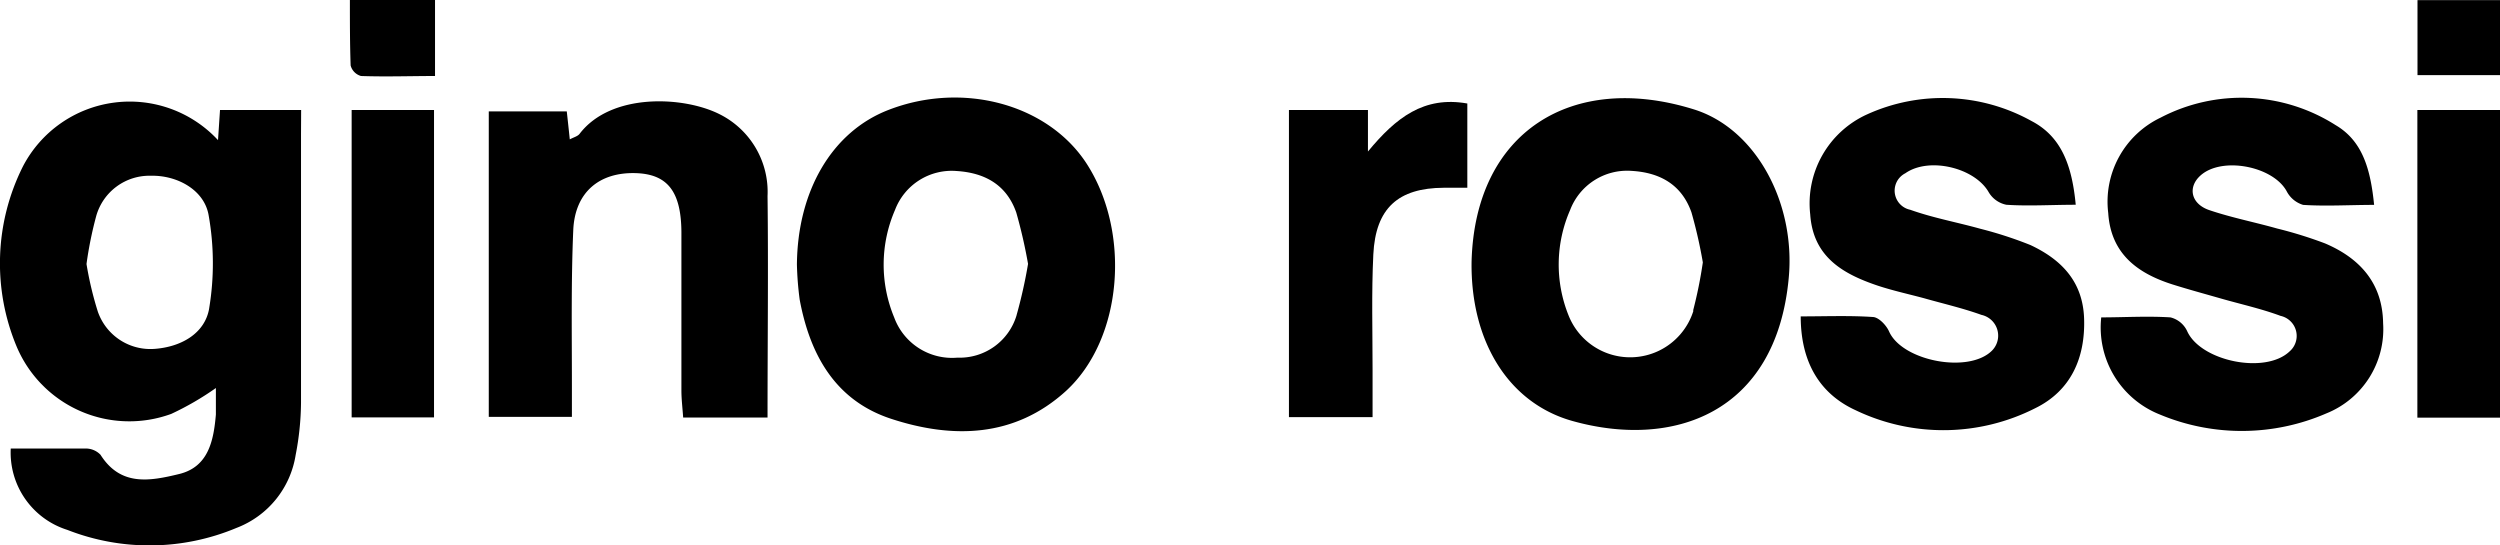
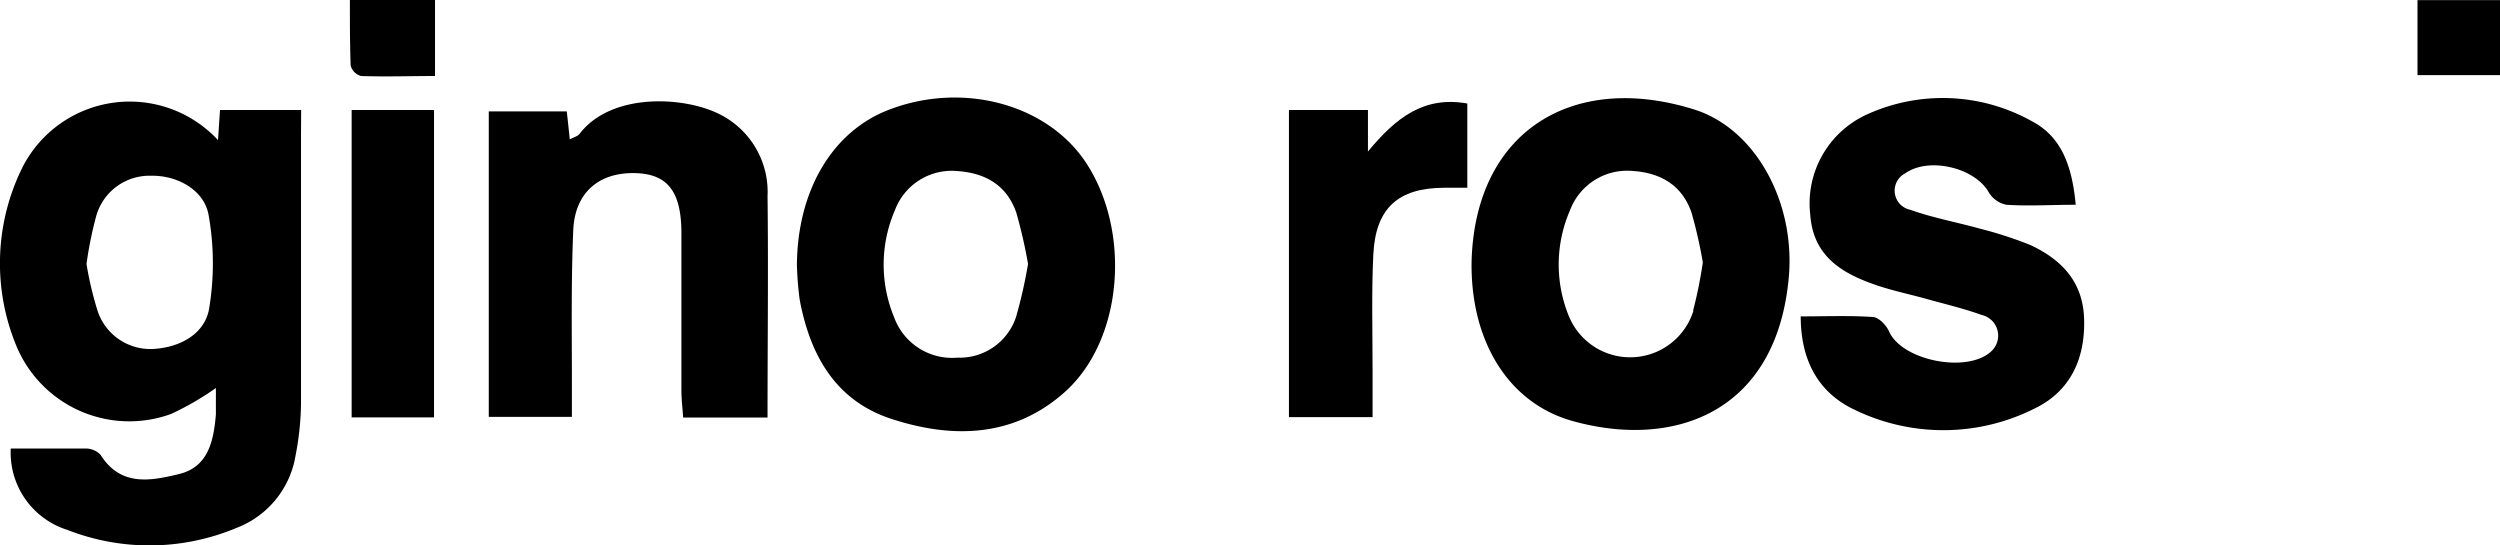
<svg xmlns="http://www.w3.org/2000/svg" id="Warstwa_1" data-name="Warstwa 1" viewBox="0.01 78.2 199.99 43.63">
  <title>Obszar roboczy 10 kopia 50</title>
  <path d="M24.1,87H17.61l-.16,2.41A9.63,9.63,0,0,0,1.84,91.52a17.27,17.27,0,0,0-.5,14.4,9.78,9.78,0,0,0,12.37,5.39,23.12,23.12,0,0,0,3.57-2.07c0,.79,0,1.46,0,2.12-.18,2.08-.59,4.19-2.94,4.76s-4.68,1-6.29-1.54a1.63,1.63,0,0,0-1.18-.5c-2,0-4,0-6,0a6.48,6.48,0,0,0,4.53,6.51,18,18,0,0,0,13.53-.16,7.49,7.49,0,0,0,4.73-5.83,22.63,22.63,0,0,0,.43-4.18c0-7.18,0-14.35,0-21.52Zm-7.36,15.89c-.35,2-2.26,3.07-4.38,3.22a4.45,4.45,0,0,1-4.53-3,27.39,27.39,0,0,1-.9-3.79,30.41,30.41,0,0,1,.78-3.85,4.42,4.42,0,0,1,4.38-3.21c2.06-.05,4.26,1.11,4.61,3.16A22,22,0,0,1,16.74,102.88Z" />
  <path d="M135.48,86.94c-9.66-3-17.48,1.75-17.75,12.2-.09,6.32,2.92,11.3,8.08,12.74,8,2.24,16.28-.57,17.29-11.43C143.67,94.44,140.47,88.47,135.48,86.94Zm0,16.11a5.3,5.3,0,0,1-10,.36,10.88,10.88,0,0,1,.13-8.4,4.88,4.88,0,0,1,4.92-3.14c2.25.13,4,1.08,4.79,3.32a37.8,37.8,0,0,1,.91,4A35.8,35.8,0,0,1,135.45,103.05Z" />
  <path d="M71.07,87c-4.49,1.74-7.26,6.45-7.31,12.36a25.79,25.79,0,0,0,.22,2.8c.82,4.41,2.84,8.07,7.31,9.54,4.94,1.62,9.89,1.51,14-2.23,4.56-4.19,5.2-12.73,1.62-18.22C83.8,86.51,77,84.69,71.07,87Zm10.26,16.43a4.75,4.75,0,0,1-4.73,3.38,4.93,4.93,0,0,1-5.06-3.22,11,11,0,0,1,.07-8.6,4.85,4.85,0,0,1,4.92-3.11c2.25.14,4,1.09,4.78,3.33a40.81,40.81,0,0,1,.94,4.1A39.4,39.4,0,0,1,81.33,103.42Z" />
-   <path d="M186,97.67a33.32,33.32,0,0,0-3.83-1.19c-1.8-.51-3.65-.87-5.42-1.47-1.48-.5-1.75-1.84-.71-2.77,1.71-1.54,5.79-.75,6.89,1.25a2.19,2.19,0,0,0,1.32,1.1c1.85.12,3.72,0,5.68,0-.28-2.76-.88-5.09-3.08-6.38a14,14,0,0,0-14-.6,7.45,7.45,0,0,0-4.19,7.63c.21,3.24,2.31,4.81,5.13,5.71,1.27.4,2.56.75,3.85,1.12,1.6.46,3.25.82,4.81,1.4a1.64,1.64,0,0,1,.72,2.84c-1.95,1.86-7.13.78-8.2-1.63a2,2,0,0,0-1.33-1.09c-1.85-.12-3.71,0-5.54,0a7.49,7.49,0,0,0,4.69,7.77,17,17,0,0,0,13.32-.09,7.26,7.26,0,0,0,4.54-7.2C190.61,100.85,188.78,98.85,186,97.67Z" />
  <path d="M162.43,97.8a31.52,31.52,0,0,0-4-1.3c-1.86-.52-3.79-.87-5.61-1.52a1.56,1.56,0,0,1-.39-2.92c1.89-1.33,5.55-.45,6.67,1.52a2.13,2.13,0,0,0,1.41,1c1.79.12,3.59,0,5.55,0-.29-3.07-1.11-5.43-3.52-6.69a14.63,14.63,0,0,0-13.17-.54,7.82,7.82,0,0,0-4.55,8c.23,3.4,2.61,4.76,5.4,5.7,1.21.4,2.45.67,3.68,1,1.55.44,3.12.8,4.62,1.34a1.7,1.7,0,0,1,.85,2.85c-1.85,1.87-7.18.85-8.24-1.52-.22-.5-.82-1.13-1.28-1.16-1.9-.13-3.82-.05-5.79-.05,0,3.67,1.53,6.2,4.4,7.51a16.24,16.24,0,0,0,14.37-.17c2.83-1.39,4-4,3.9-7.15C166.64,100.8,165,99,162.43,97.8Z" />
  <path d="M57.54,87.32c-2.87-1.43-8.64-1.71-11.16,1.58-.16.21-.48.28-.79.45-.09-.88-.17-1.59-.24-2.24H39.11v24.44h6.65c0-.92,0-1.71,0-2.5,0-4.16-.07-8.32.11-12.47.14-3,2.08-4.62,5-4.53,2.53.08,3.63,1.46,3.65,4.72,0,4.23,0,8.45,0,12.67,0,.7.09,1.41.14,2.16h6.75c0-6.06.07-11.89,0-17.71A6.94,6.94,0,0,0,57.54,87.32Z" />
  <path d="M109.44,90.32V87h-6.32v24.57h6.69c0-1.36,0-2.57,0-3.77,0-3.08-.09-6.17.06-9.24.18-3.72,2-5.32,5.63-5.34h1.89V86.48C113.91,85.86,111.67,87.62,109.44,90.32Z" />
  <path d="M28.14,111.59h6.59V87H28.14Z" />
-   <path d="M193.39,87v24.61H200V87Z" />
  <path d="M28.06,83.44a1.19,1.19,0,0,0,.83.84c2,.07,3.94,0,5.92,0V78.2H28C28,80,28,81.73,28.06,83.44Z" />
  <path d="M200,78.21H193.4v6H200Z" />
</svg>